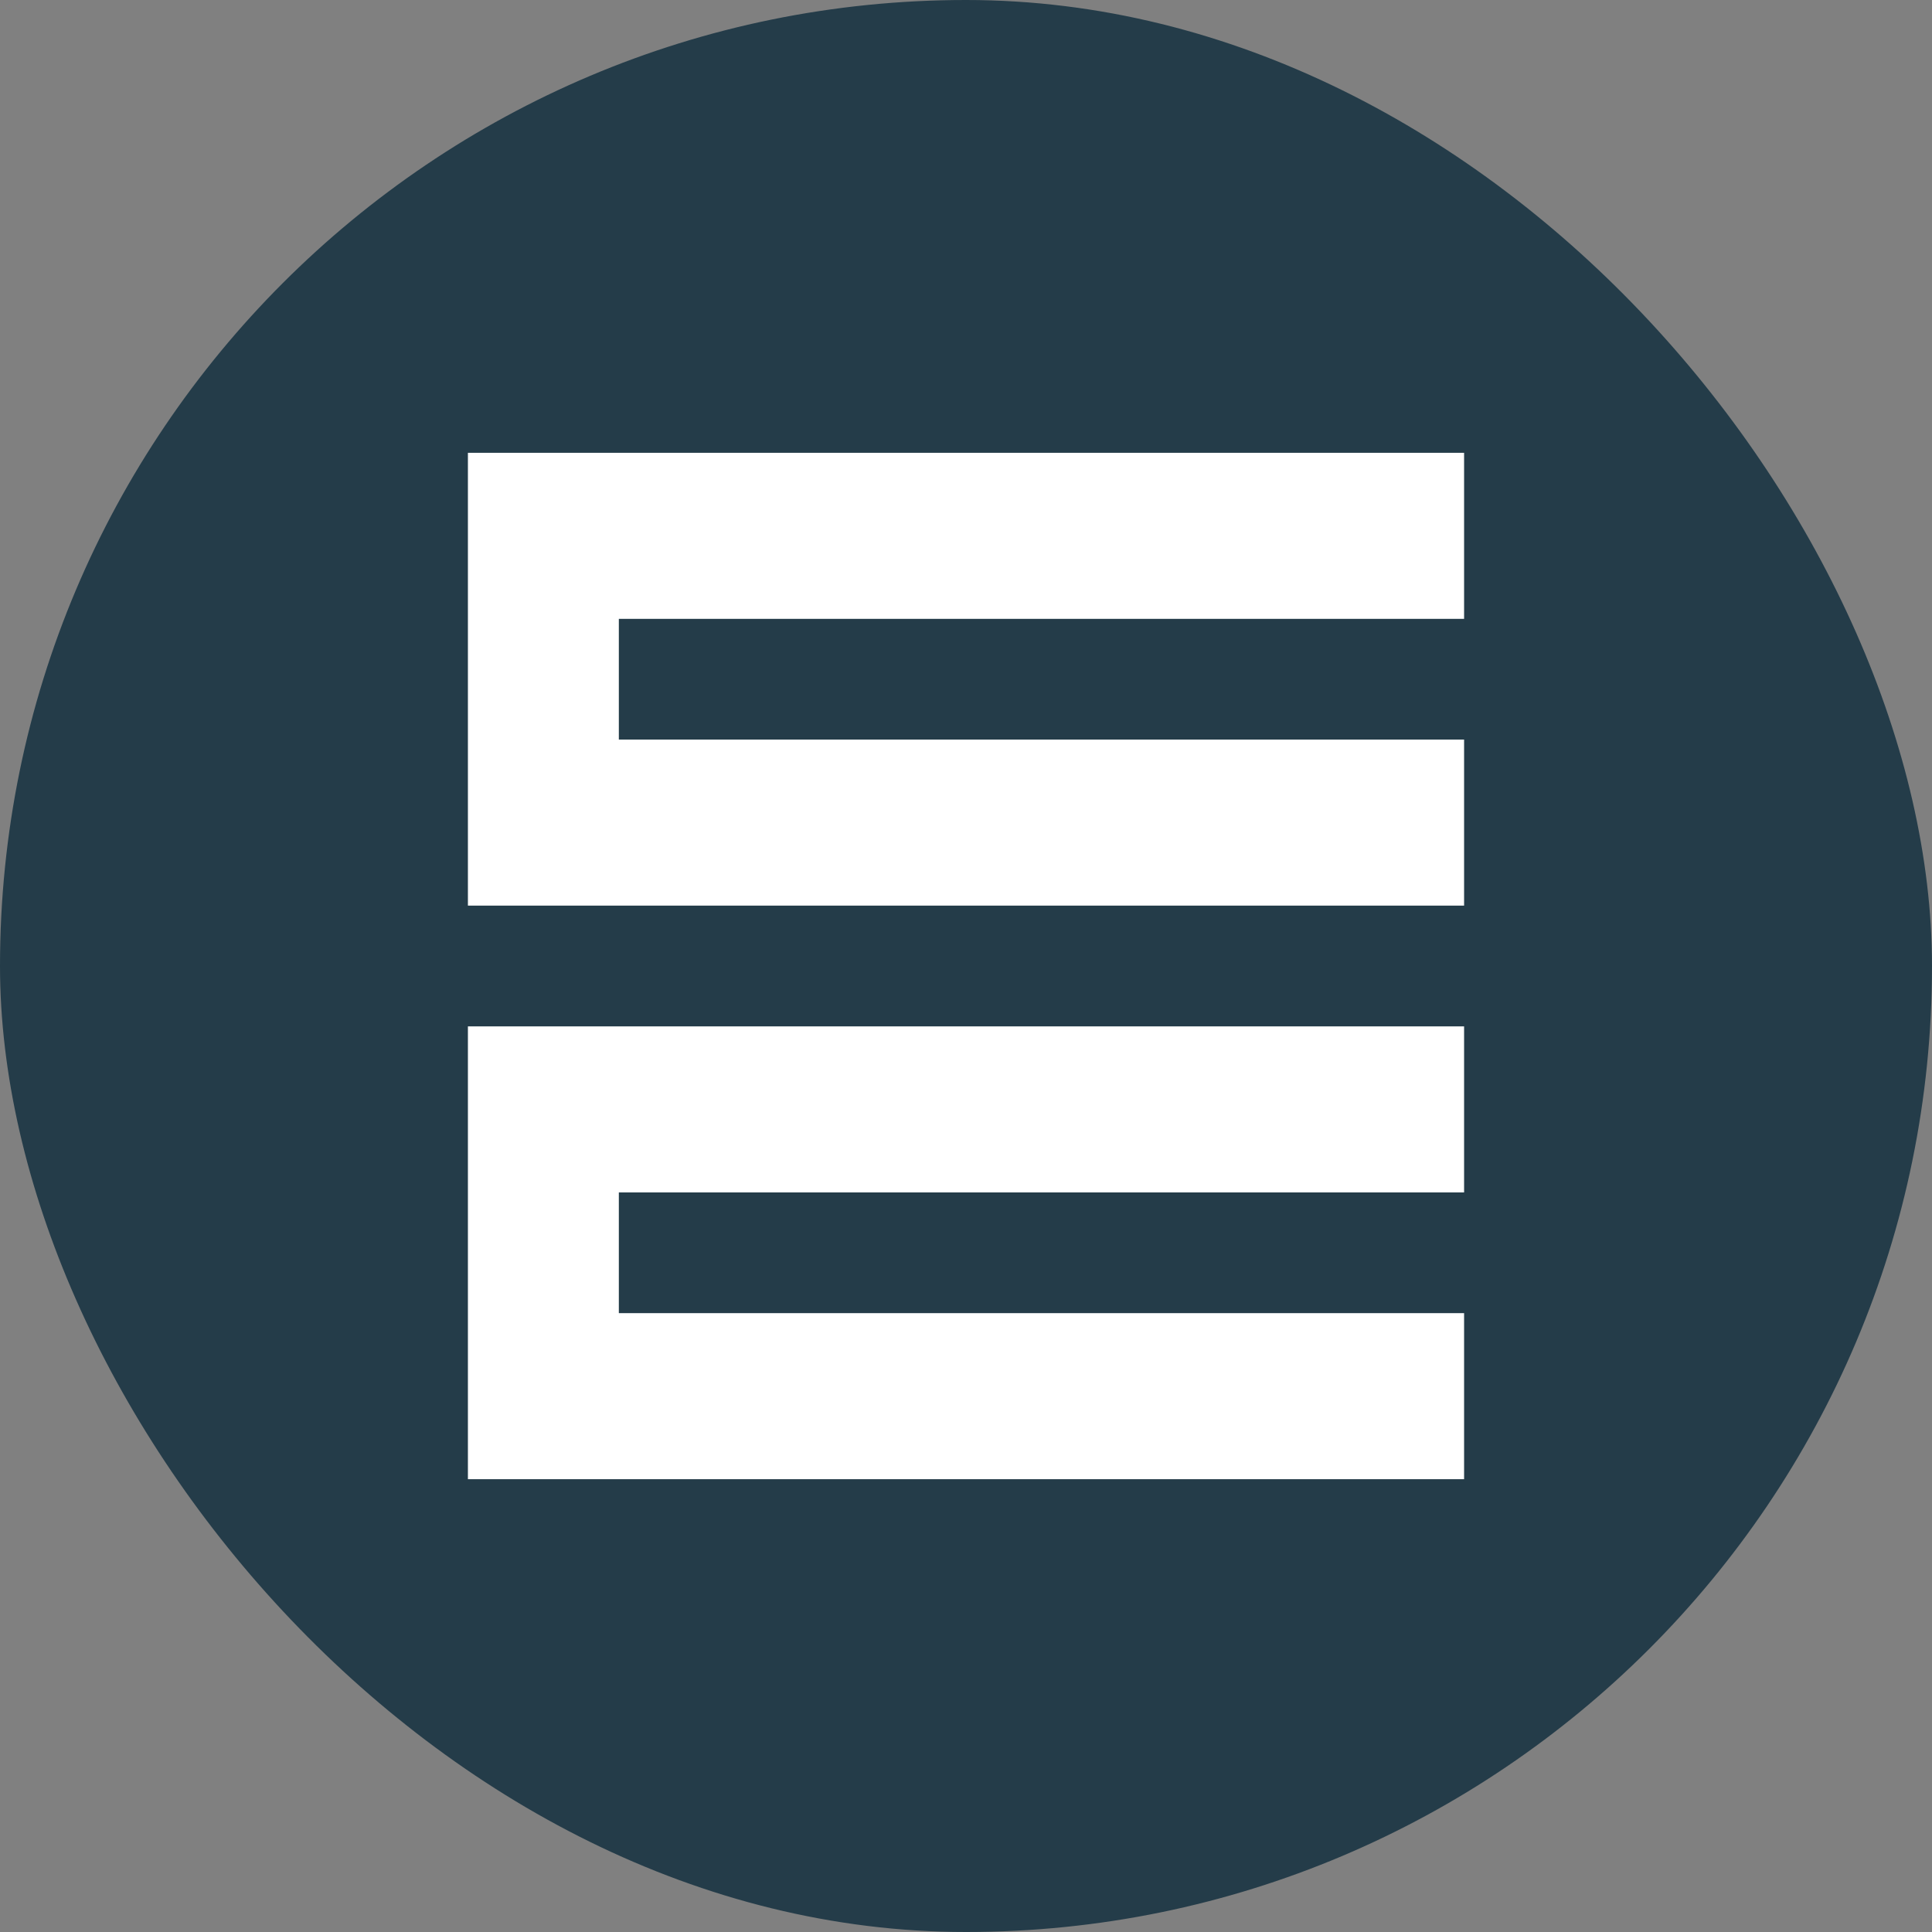
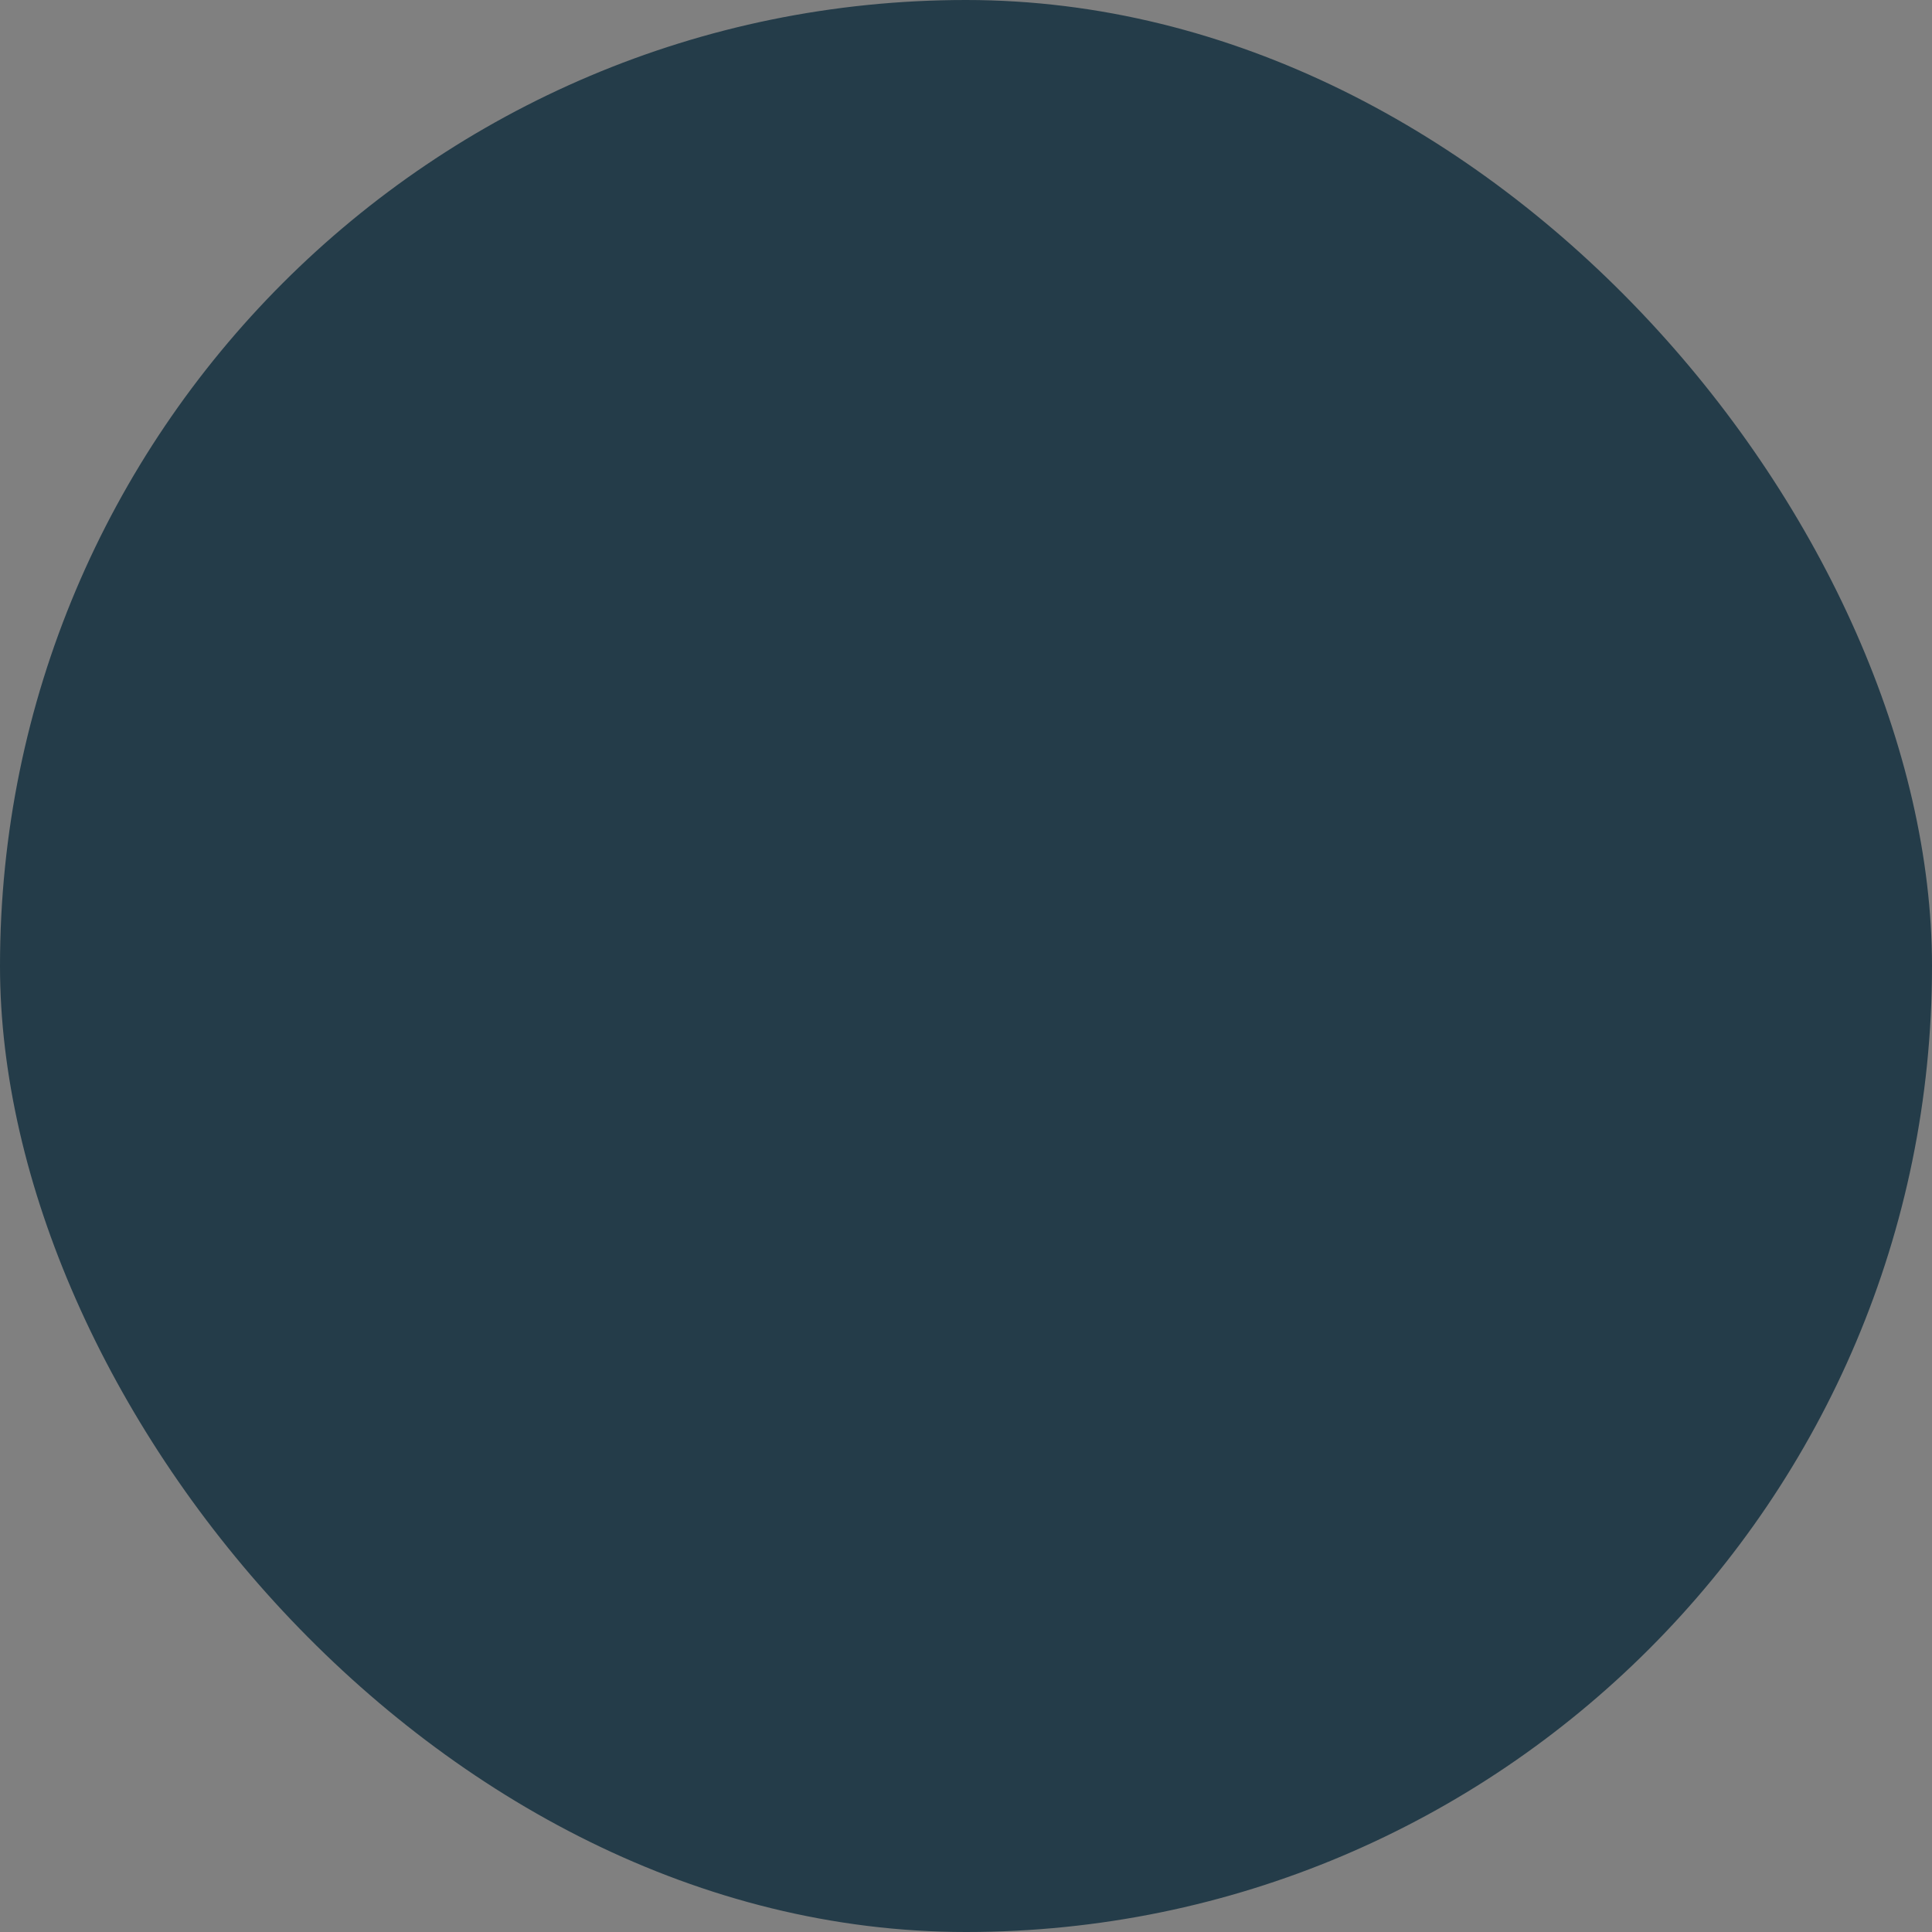
<svg xmlns="http://www.w3.org/2000/svg" width="256" height="256" viewBox="0 0 256 256" fill="none">
  <rect x="0" y="0" width="256" height="256" fill="#808080" stroke="none" />
  <rect width="256" height="256" rx="128" fill="#243C49" />
-   <path fill-rule="evenodd" clip-rule="evenodd" d="M72.551 60H62V70.757L62 107.727V120C62 120 68.43 120 72.551 120C119.98 120 194 120 194 120V98L82 98V82L194 82V60L72.551 60Z" fill="white" />
-   <path fill-rule="evenodd" clip-rule="evenodd" d="M72.551 136H62V146.757L62 183.727V196C62 196 68.43 196 72.551 196C119.98 196 194 196 194 196V174H82V158H194L194 136H72.551Z" fill="white" />
</svg>